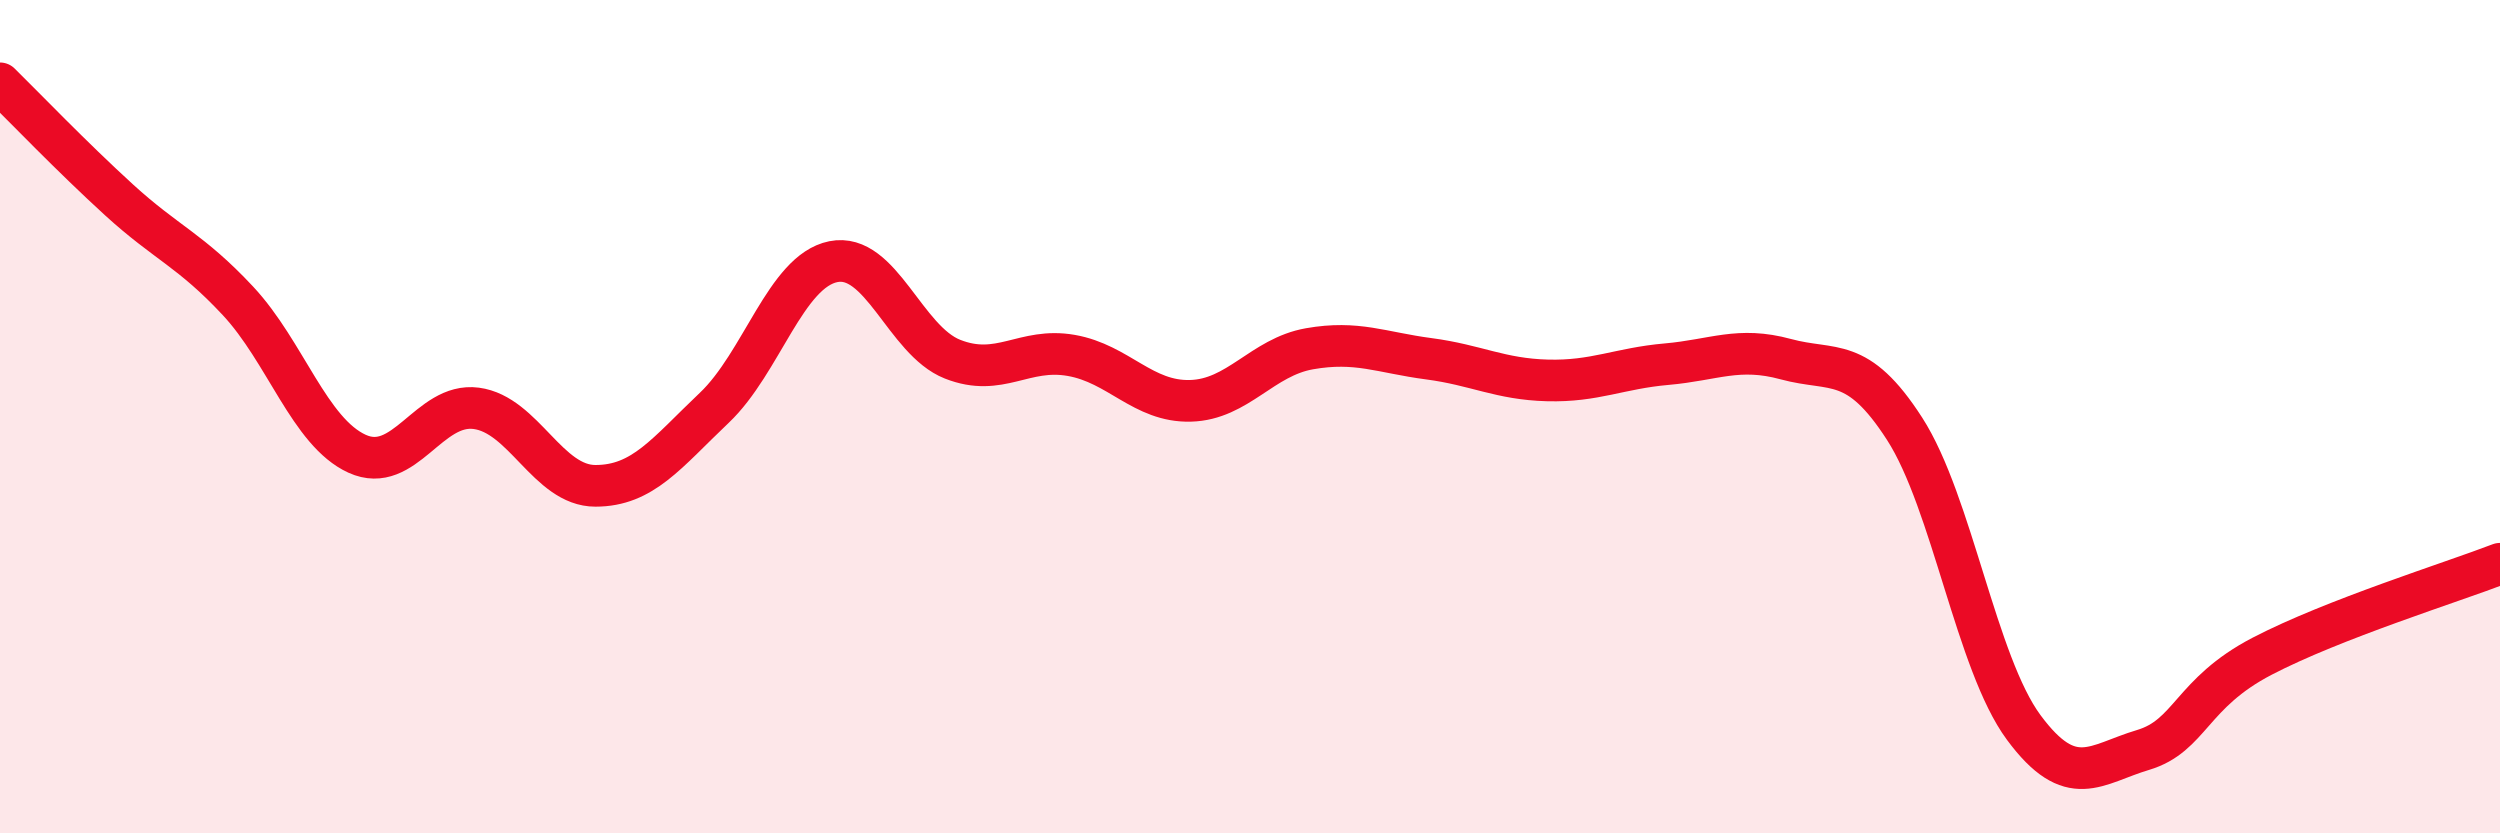
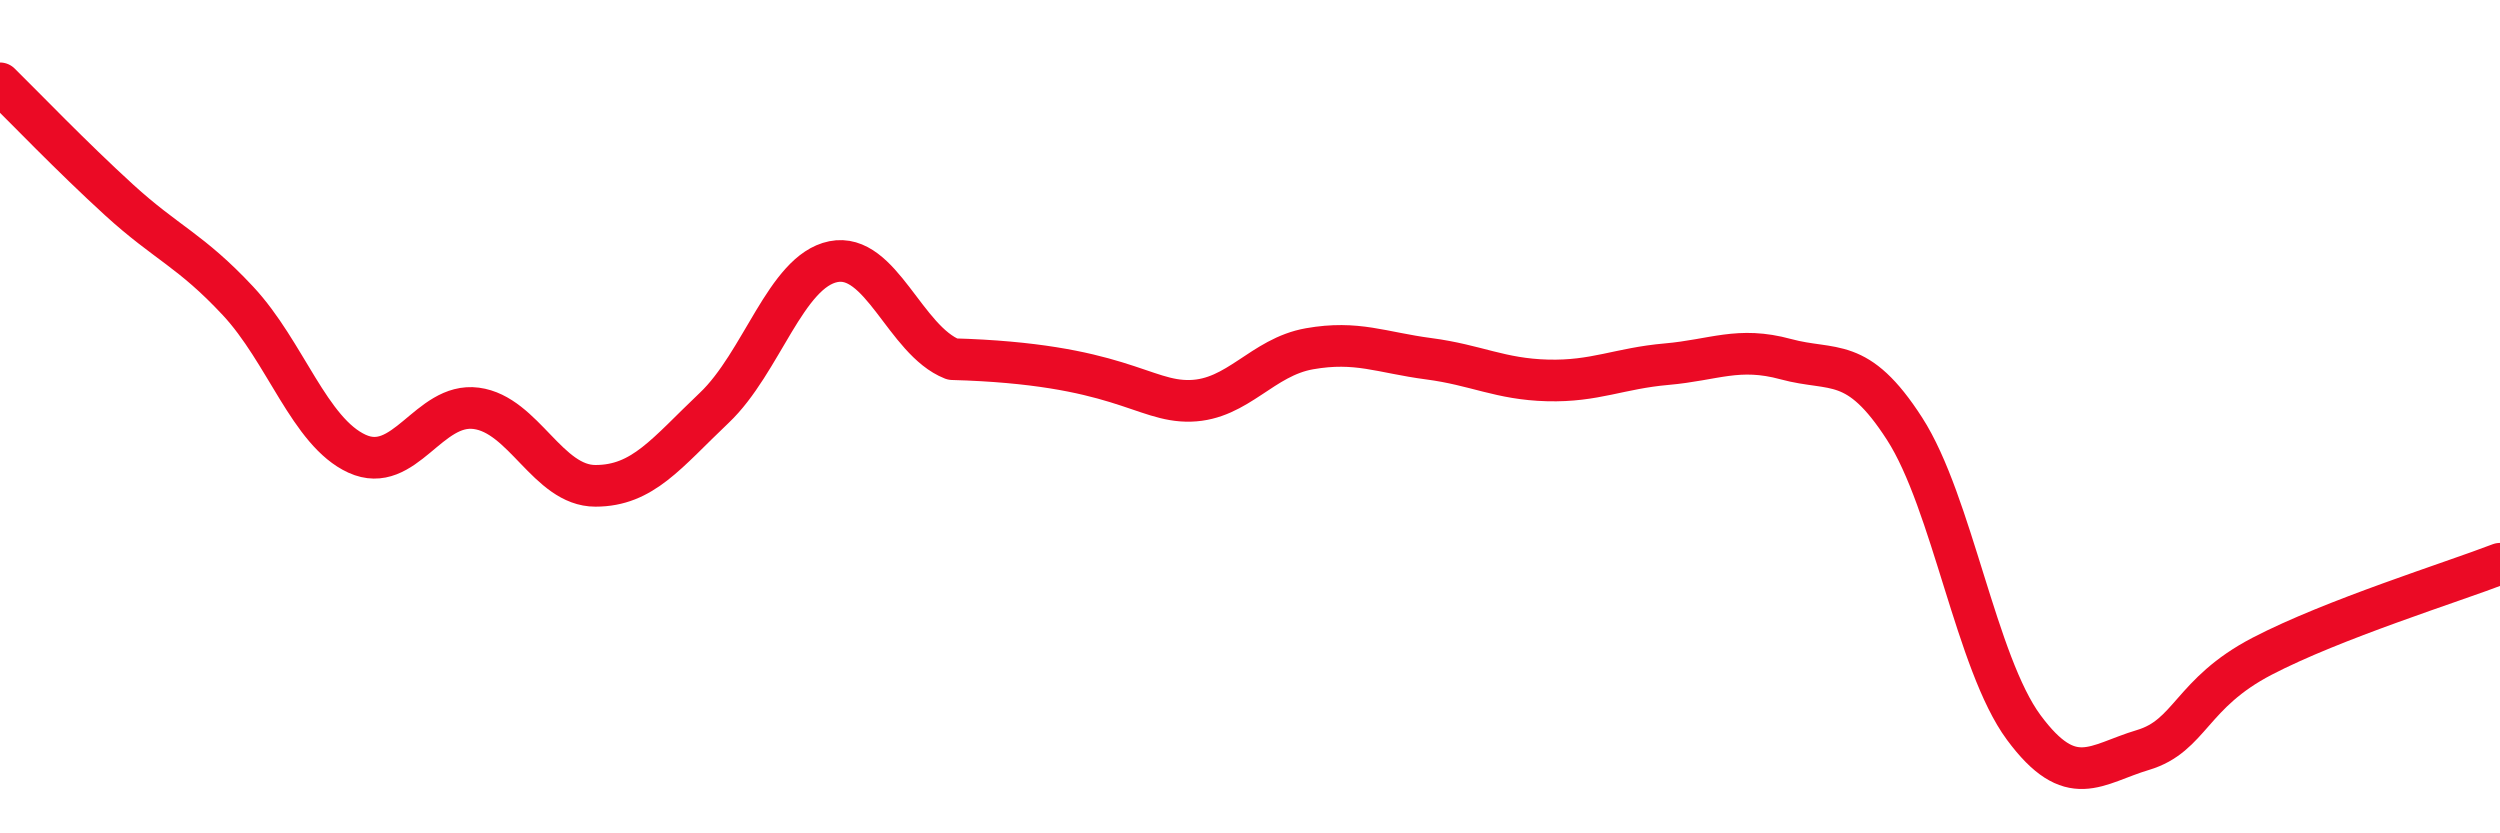
<svg xmlns="http://www.w3.org/2000/svg" width="60" height="20" viewBox="0 0 60 20">
-   <path d="M 0,2 C 0.57,2.56 1.72,3.76 2.86,4.8 C 4,5.84 4.57,6 5.71,7.22 C 6.85,8.44 7.43,10.37 8.57,10.89 C 9.71,11.41 10.29,9.65 11.43,9.8 C 12.57,9.95 13.15,11.66 14.29,11.66 C 15.43,11.66 16,10.87 17.14,9.79 C 18.28,8.71 18.86,6.51 20,6.28 C 21.14,6.05 21.72,8.17 22.86,8.62 C 24,9.07 24.57,8.33 25.71,8.53 C 26.85,8.73 27.43,9.65 28.57,9.62 C 29.71,9.59 30.29,8.57 31.43,8.37 C 32.57,8.17 33.15,8.46 34.29,8.61 C 35.43,8.76 36,9.1 37.14,9.13 C 38.28,9.16 38.86,8.84 40,8.74 C 41.14,8.64 41.72,8.31 42.86,8.62 C 44,8.93 44.57,8.52 45.71,10.29 C 46.85,12.06 47.43,15.92 48.57,17.46 C 49.71,19 50.29,18.34 51.43,18 C 52.57,17.66 52.58,16.64 54.29,15.75 C 56,14.86 58.86,13.97 60,13.53L60 20L0 20Z" fill="#EB0A25" opacity="0.1" stroke-linecap="round" stroke-linejoin="round" />
-   <path d="M 0,2 C 0.57,2.56 1.72,3.76 2.86,4.8 C 4,5.84 4.57,6 5.71,7.22 C 6.85,8.44 7.43,10.37 8.57,10.89 C 9.71,11.41 10.29,9.65 11.43,9.8 C 12.57,9.95 13.15,11.66 14.29,11.66 C 15.43,11.66 16,10.87 17.14,9.79 C 18.28,8.71 18.86,6.51 20,6.28 C 21.14,6.05 21.72,8.17 22.86,8.62 C 24,9.07 24.57,8.33 25.71,8.53 C 26.85,8.73 27.43,9.65 28.57,9.62 C 29.71,9.59 30.29,8.57 31.43,8.37 C 32.57,8.17 33.15,8.46 34.29,8.61 C 35.43,8.76 36,9.1 37.14,9.13 C 38.28,9.16 38.86,8.84 40,8.74 C 41.14,8.64 41.72,8.31 42.86,8.62 C 44,8.93 44.57,8.52 45.71,10.29 C 46.85,12.06 47.43,15.92 48.57,17.46 C 49.71,19 50.29,18.34 51.43,18 C 52.57,17.66 52.58,16.64 54.29,15.75 C 56,14.86 58.86,13.97 60,13.53" stroke="#EB0A25" stroke-width="1" fill="none" stroke-linecap="round" stroke-linejoin="round" />
+   <path d="M 0,2 C 0.57,2.56 1.72,3.76 2.86,4.8 C 4,5.84 4.57,6 5.71,7.22 C 6.85,8.44 7.43,10.37 8.57,10.89 C 9.71,11.41 10.29,9.65 11.43,9.8 C 12.57,9.95 13.15,11.66 14.29,11.66 C 15.43,11.66 16,10.87 17.14,9.79 C 18.28,8.71 18.86,6.51 20,6.28 C 21.14,6.05 21.72,8.17 22.86,8.62 C 26.85,8.73 27.43,9.65 28.57,9.62 C 29.71,9.59 30.29,8.57 31.43,8.37 C 32.57,8.17 33.15,8.46 34.29,8.61 C 35.43,8.76 36,9.1 37.14,9.13 C 38.28,9.16 38.86,8.84 40,8.74 C 41.14,8.64 41.72,8.31 42.86,8.62 C 44,8.93 44.57,8.52 45.71,10.29 C 46.85,12.06 47.43,15.92 48.57,17.46 C 49.71,19 50.29,18.34 51.43,18 C 52.57,17.66 52.58,16.64 54.29,15.75 C 56,14.86 58.86,13.97 60,13.53" stroke="#EB0A25" stroke-width="1" fill="none" stroke-linecap="round" stroke-linejoin="round" />
</svg>